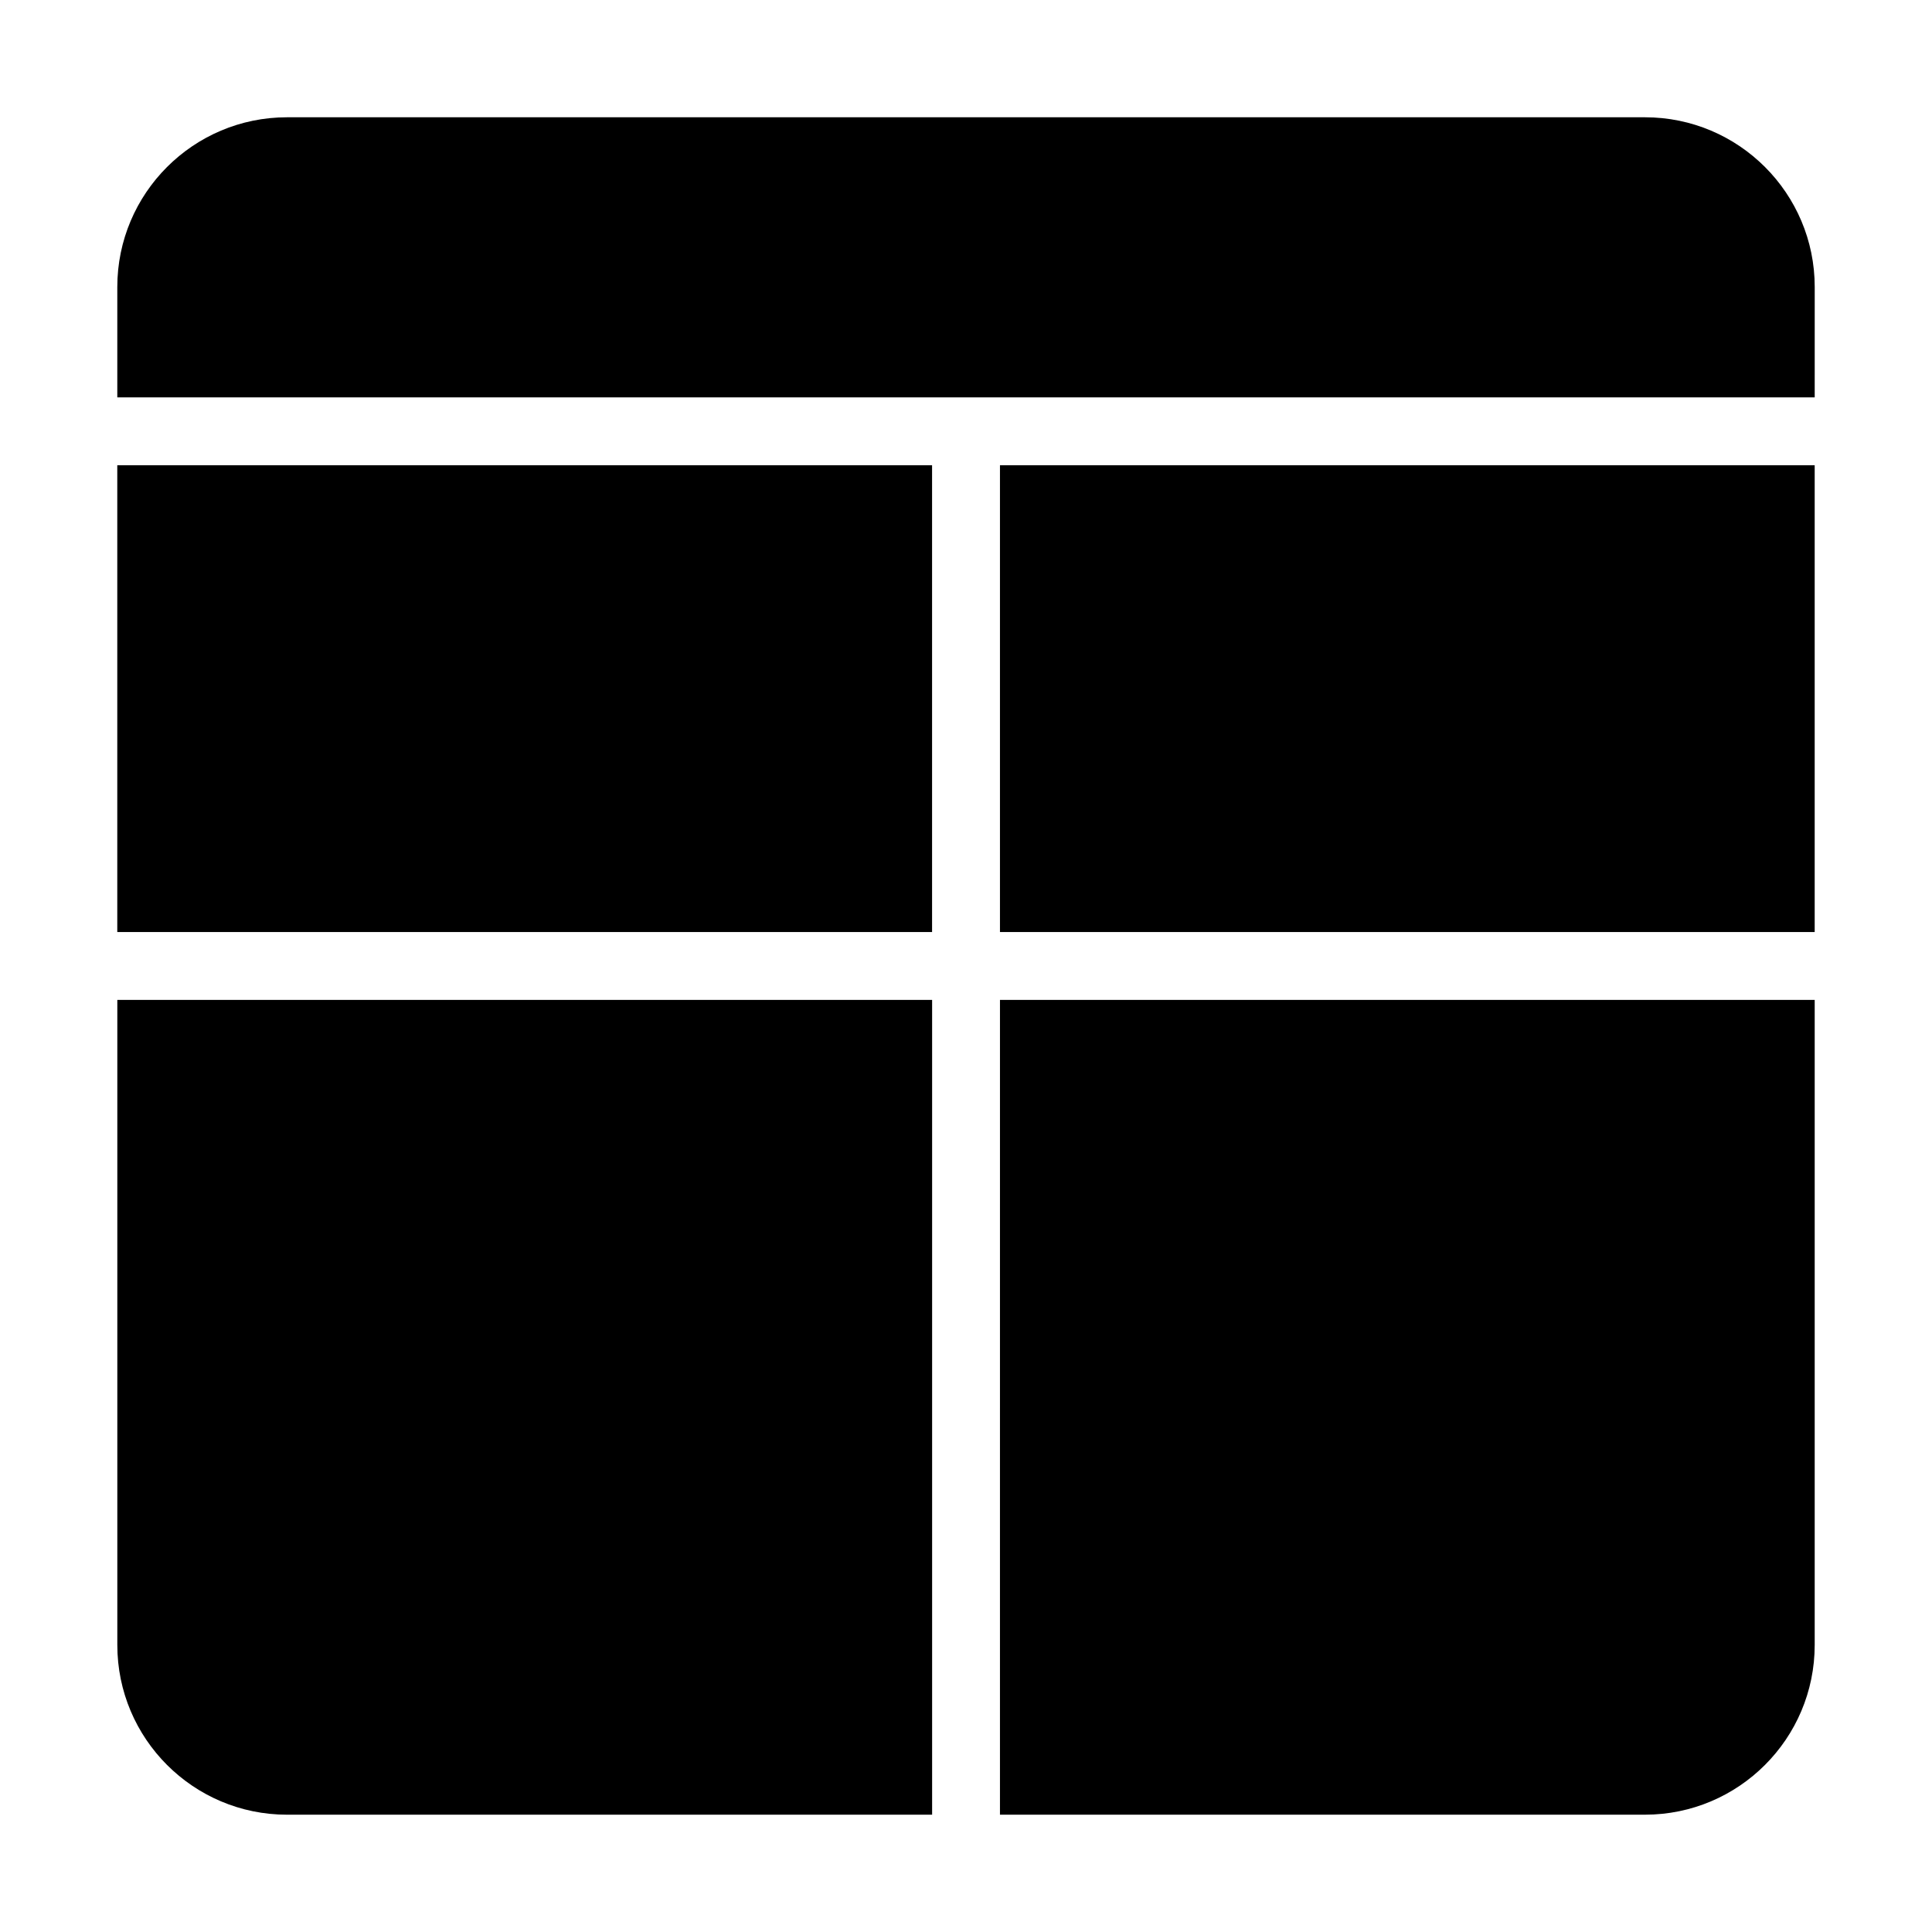
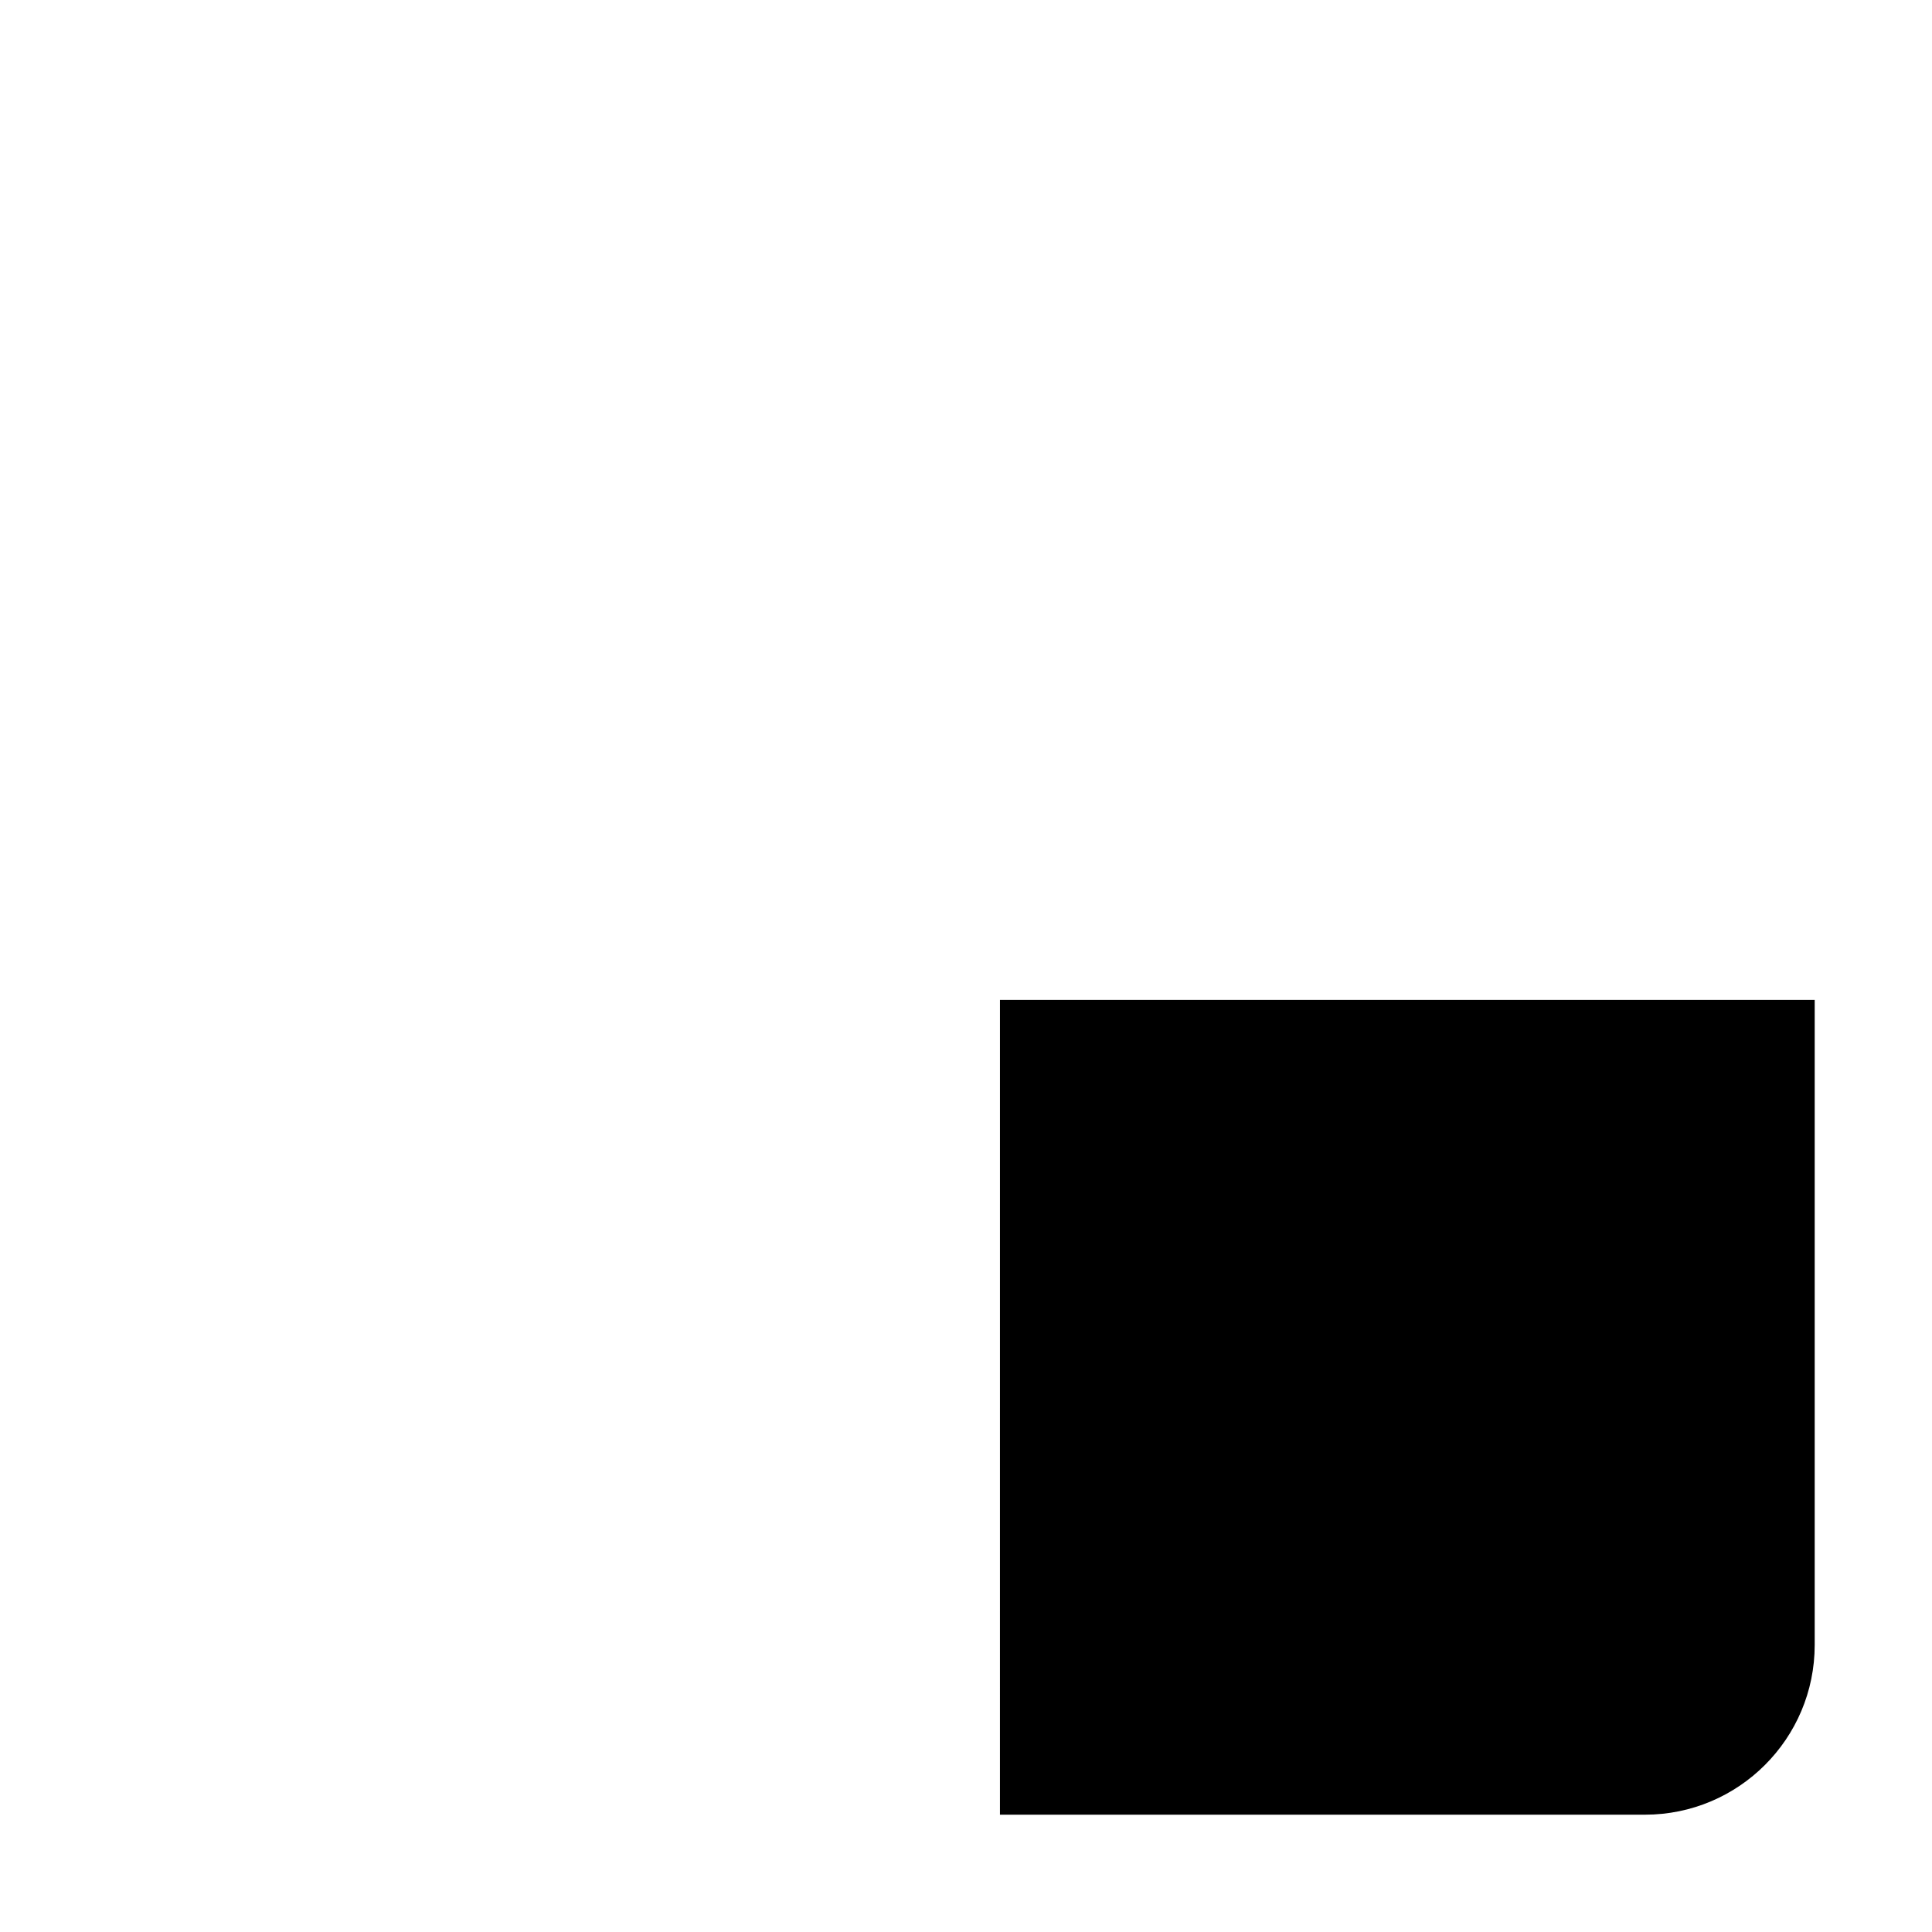
<svg xmlns="http://www.w3.org/2000/svg" fill="#000000" width="800px" height="800px" version="1.1" viewBox="144 144 512 512">
  <g>
-     <path d="m409 267.3h215.91v123.7h-215.91z" />
-     <path d="m579.93 175.08h-359.86c-24.832 0-44.984 20.152-44.984 44.984v29.238h449.83l0.004-29.238c0-24.832-20.152-44.984-44.984-44.984z" />
-     <path d="m220.07 624.91h170.95v-215.92h-215.93v170.94c0 24.832 20.152 44.984 44.984 44.984z" />
    <path d="m409 624.91h170.93c24.832 0 44.984-20.152 44.984-44.984v-170.94h-215.91z" />
-     <path d="m175.08 267.3h215.93v123.7h-215.93z" />
  </g>
</svg>